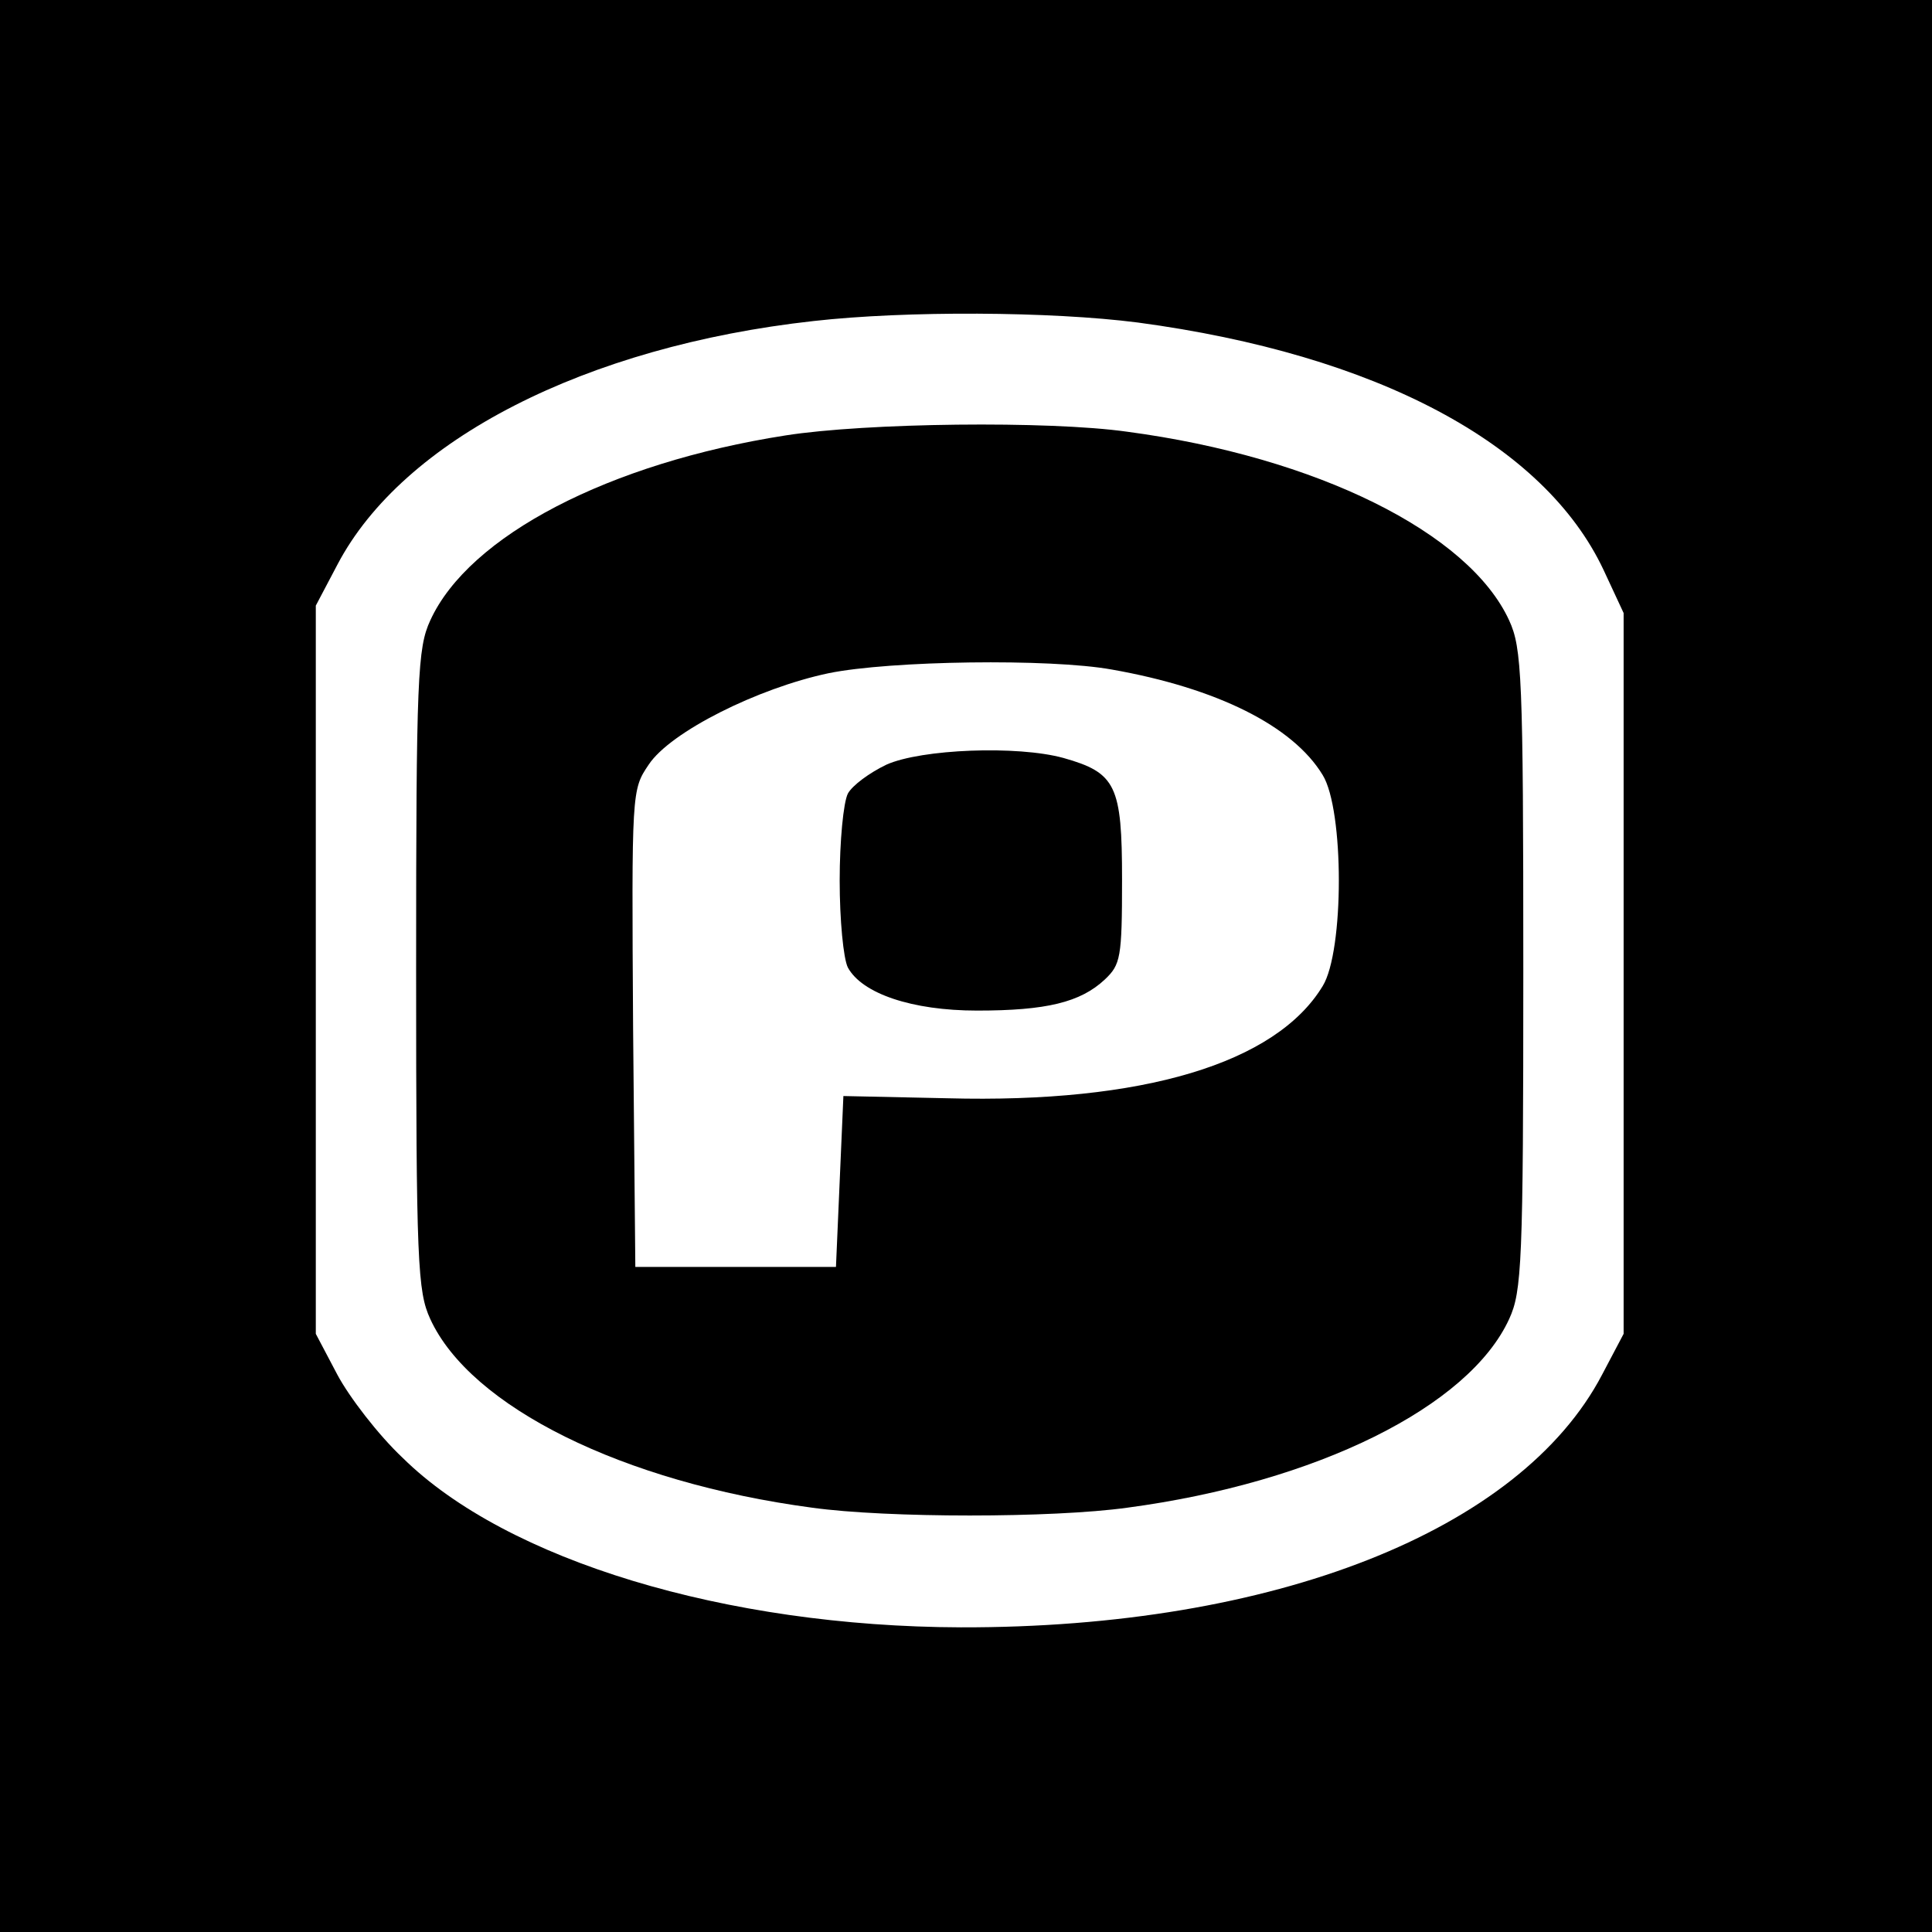
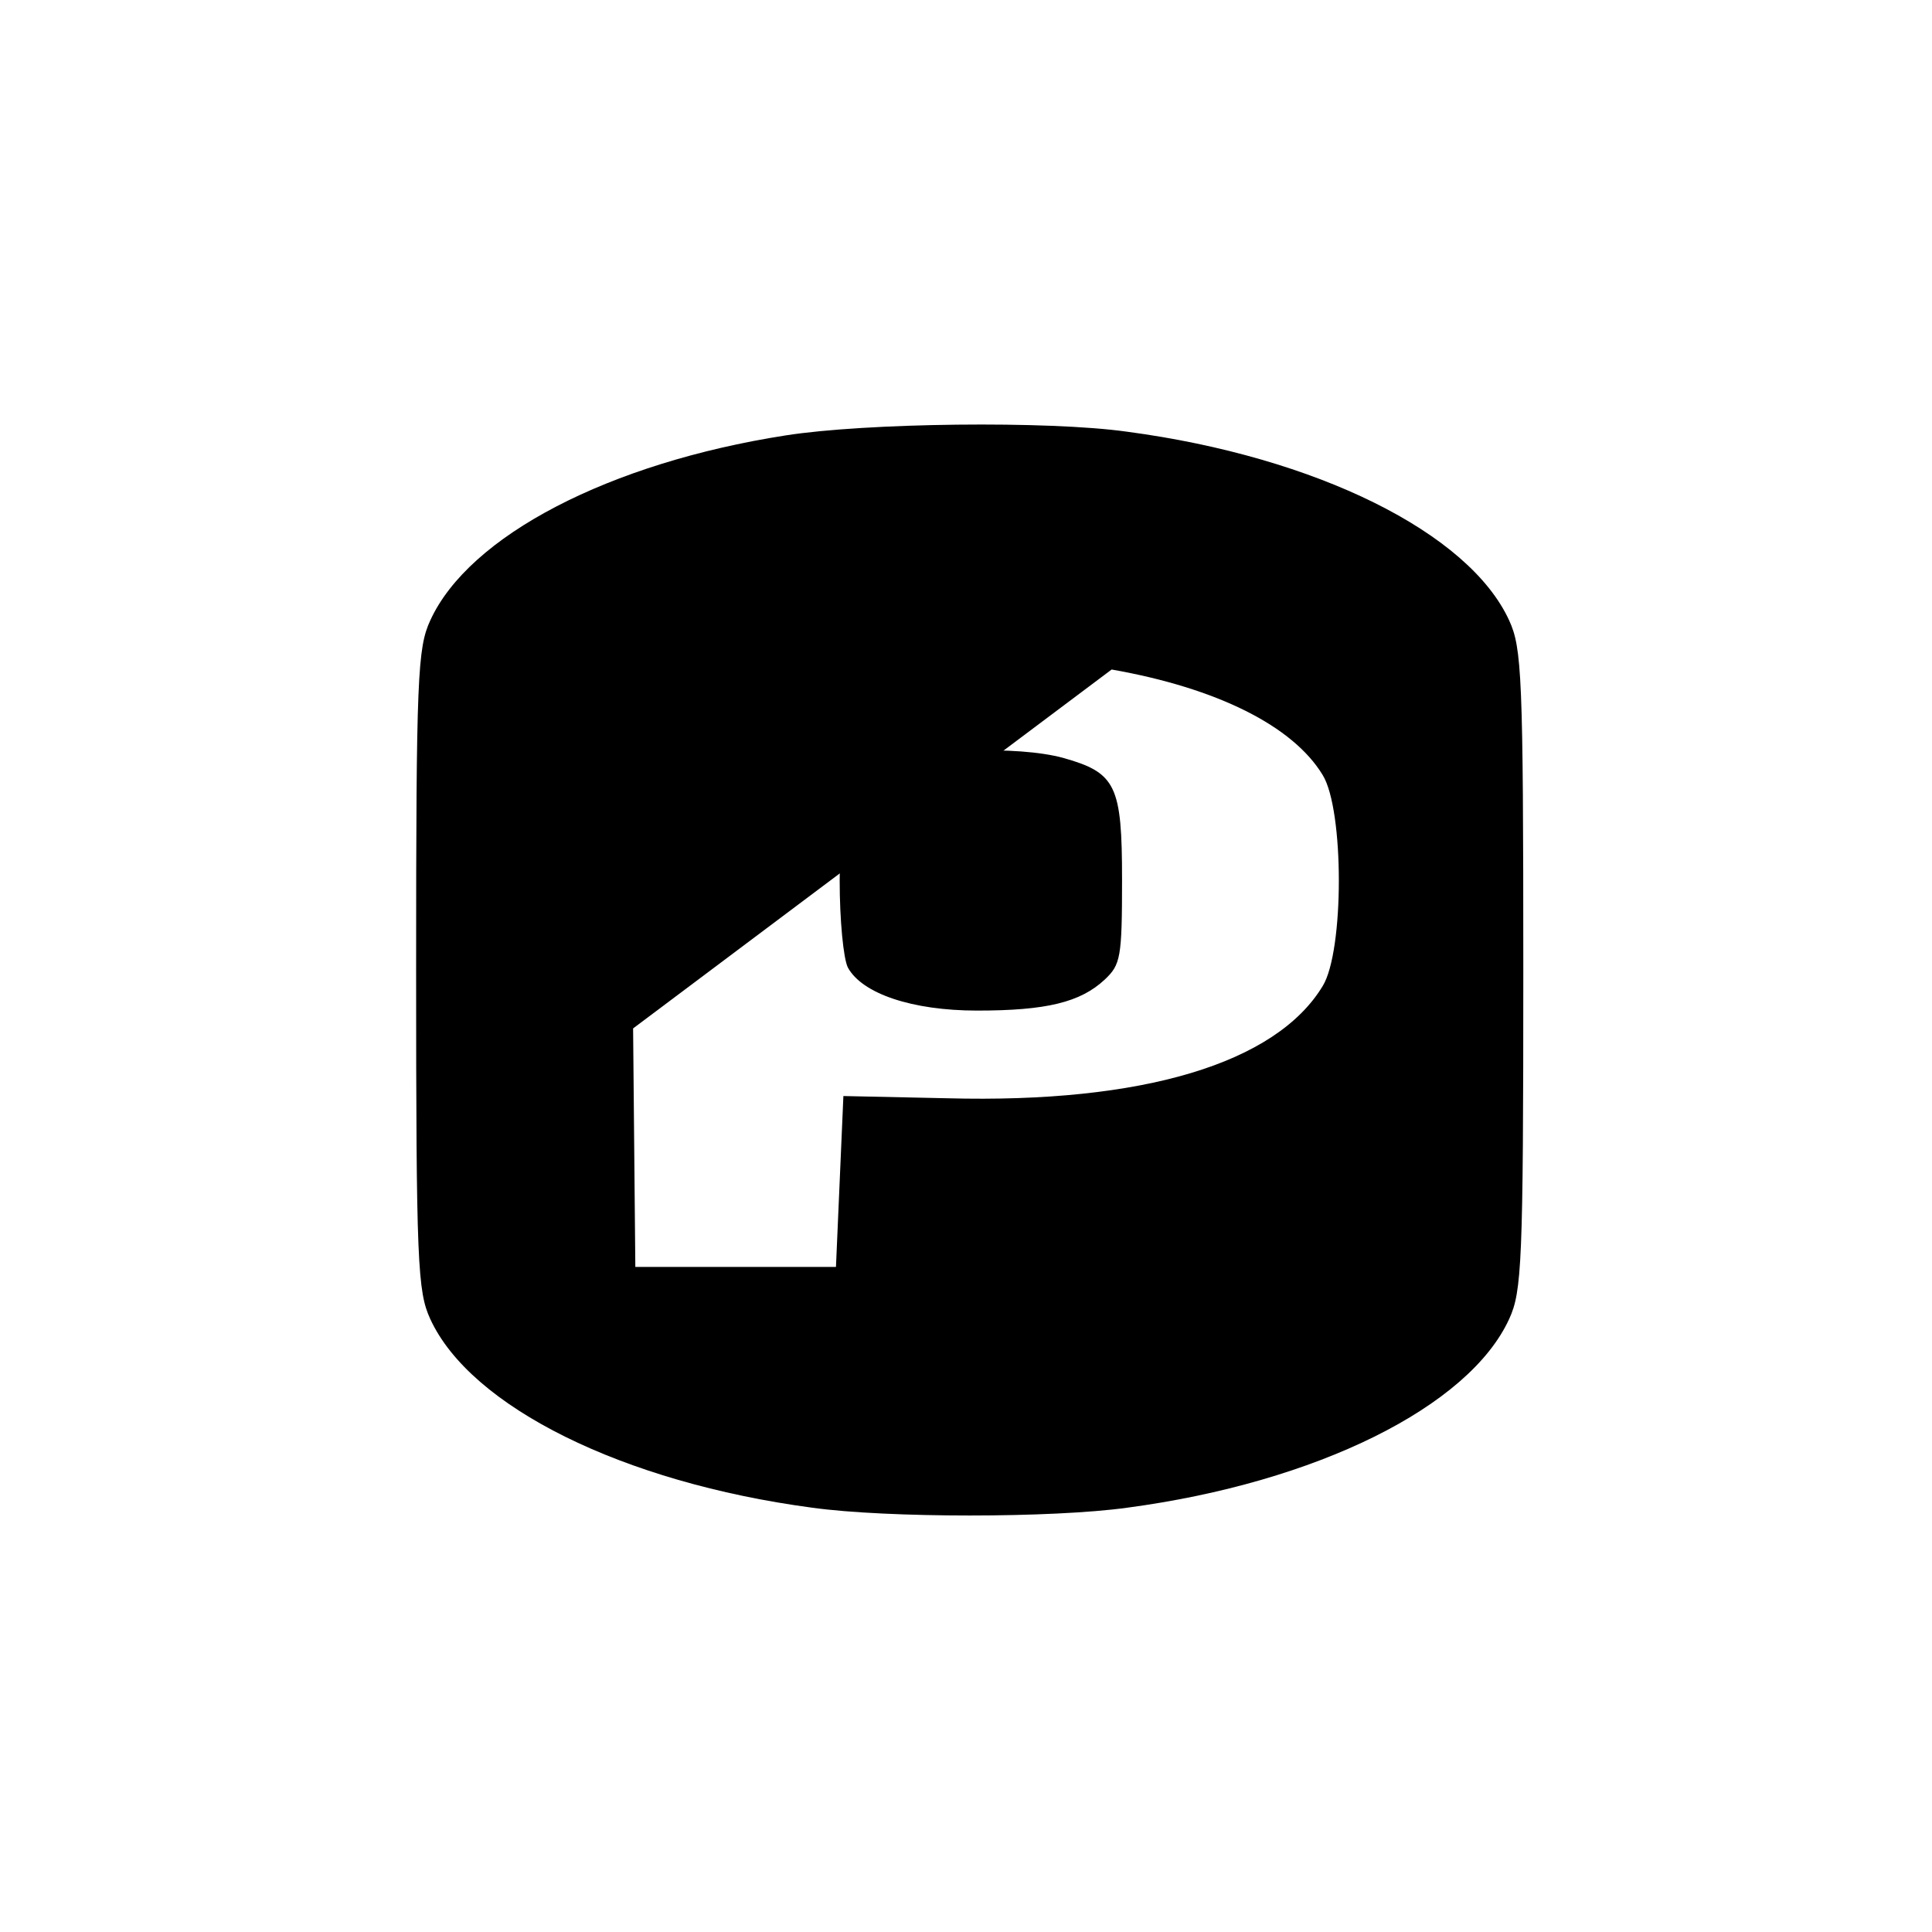
<svg xmlns="http://www.w3.org/2000/svg" version="1.0" width="260pt" height="260pt" viewBox="0 0 260 260" preserveAspectRatio="xMidYMid meet">
  <g transform="translate(0,260) scale(0.1,-0.1)" fill="#000000" stroke="none">
-     <path d="M0 1300 l0 -1300 1300 0 1300 0 0 1300 0 1300 -1300 0 -1300 0 0 -1300z m1531 866 c321 -43 547 -163 627 -333 l27 -58 0 -485 0 -485 -29 -55 c-110 -210 -442 -341 -863 -340 -316 1 -611 90 -751 228 -33 31 -72 82 -88 112 l-29 55 0 490 0 490 29 55 c88 168 334 294 641 328 124 14 319 13 436 -2z" />
-     <path d="M1057 2014 c-237 -37 -426 -135 -478 -249 -17 -37 -19 -75 -19 -470 0 -395 2 -433 19 -470 54 -118 259 -220 514 -254 101 -14 323 -14 424 0 255 34 460 136 514 254 17 37 19 75 19 470 0 395 -2 433 -19 470 -54 118 -259 220 -514 254 -106 15 -352 12 -460 -5z m439 -315 c142 -25 244 -76 284 -142 29 -47 29 -237 0 -284 -63 -104 -242 -158 -505 -151 l-140 3 -5 -115 -5 -115 -135 0 -135 0 -3 321 c-2 320 -2 321 21 355 29 44 147 103 242 123 83 17 298 20 381 5z" />
+     <path d="M1057 2014 c-237 -37 -426 -135 -478 -249 -17 -37 -19 -75 -19 -470 0 -395 2 -433 19 -470 54 -118 259 -220 514 -254 101 -14 323 -14 424 0 255 34 460 136 514 254 17 37 19 75 19 470 0 395 -2 433 -19 470 -54 118 -259 220 -514 254 -106 15 -352 12 -460 -5z m439 -315 c142 -25 244 -76 284 -142 29 -47 29 -237 0 -284 -63 -104 -242 -158 -505 -151 l-140 3 -5 -115 -5 -115 -135 0 -135 0 -3 321 z" />
    <path d="M1193 1571 c-23 -11 -46 -28 -52 -39 -6 -12 -11 -64 -11 -117 0 -53 5 -105 11 -117 19 -35 86 -58 174 -58 93 0 139 11 172 42 21 20 23 29 23 134 0 127 -8 144 -79 164 -62 17 -191 12 -238 -9z" />
  </g>
</svg>